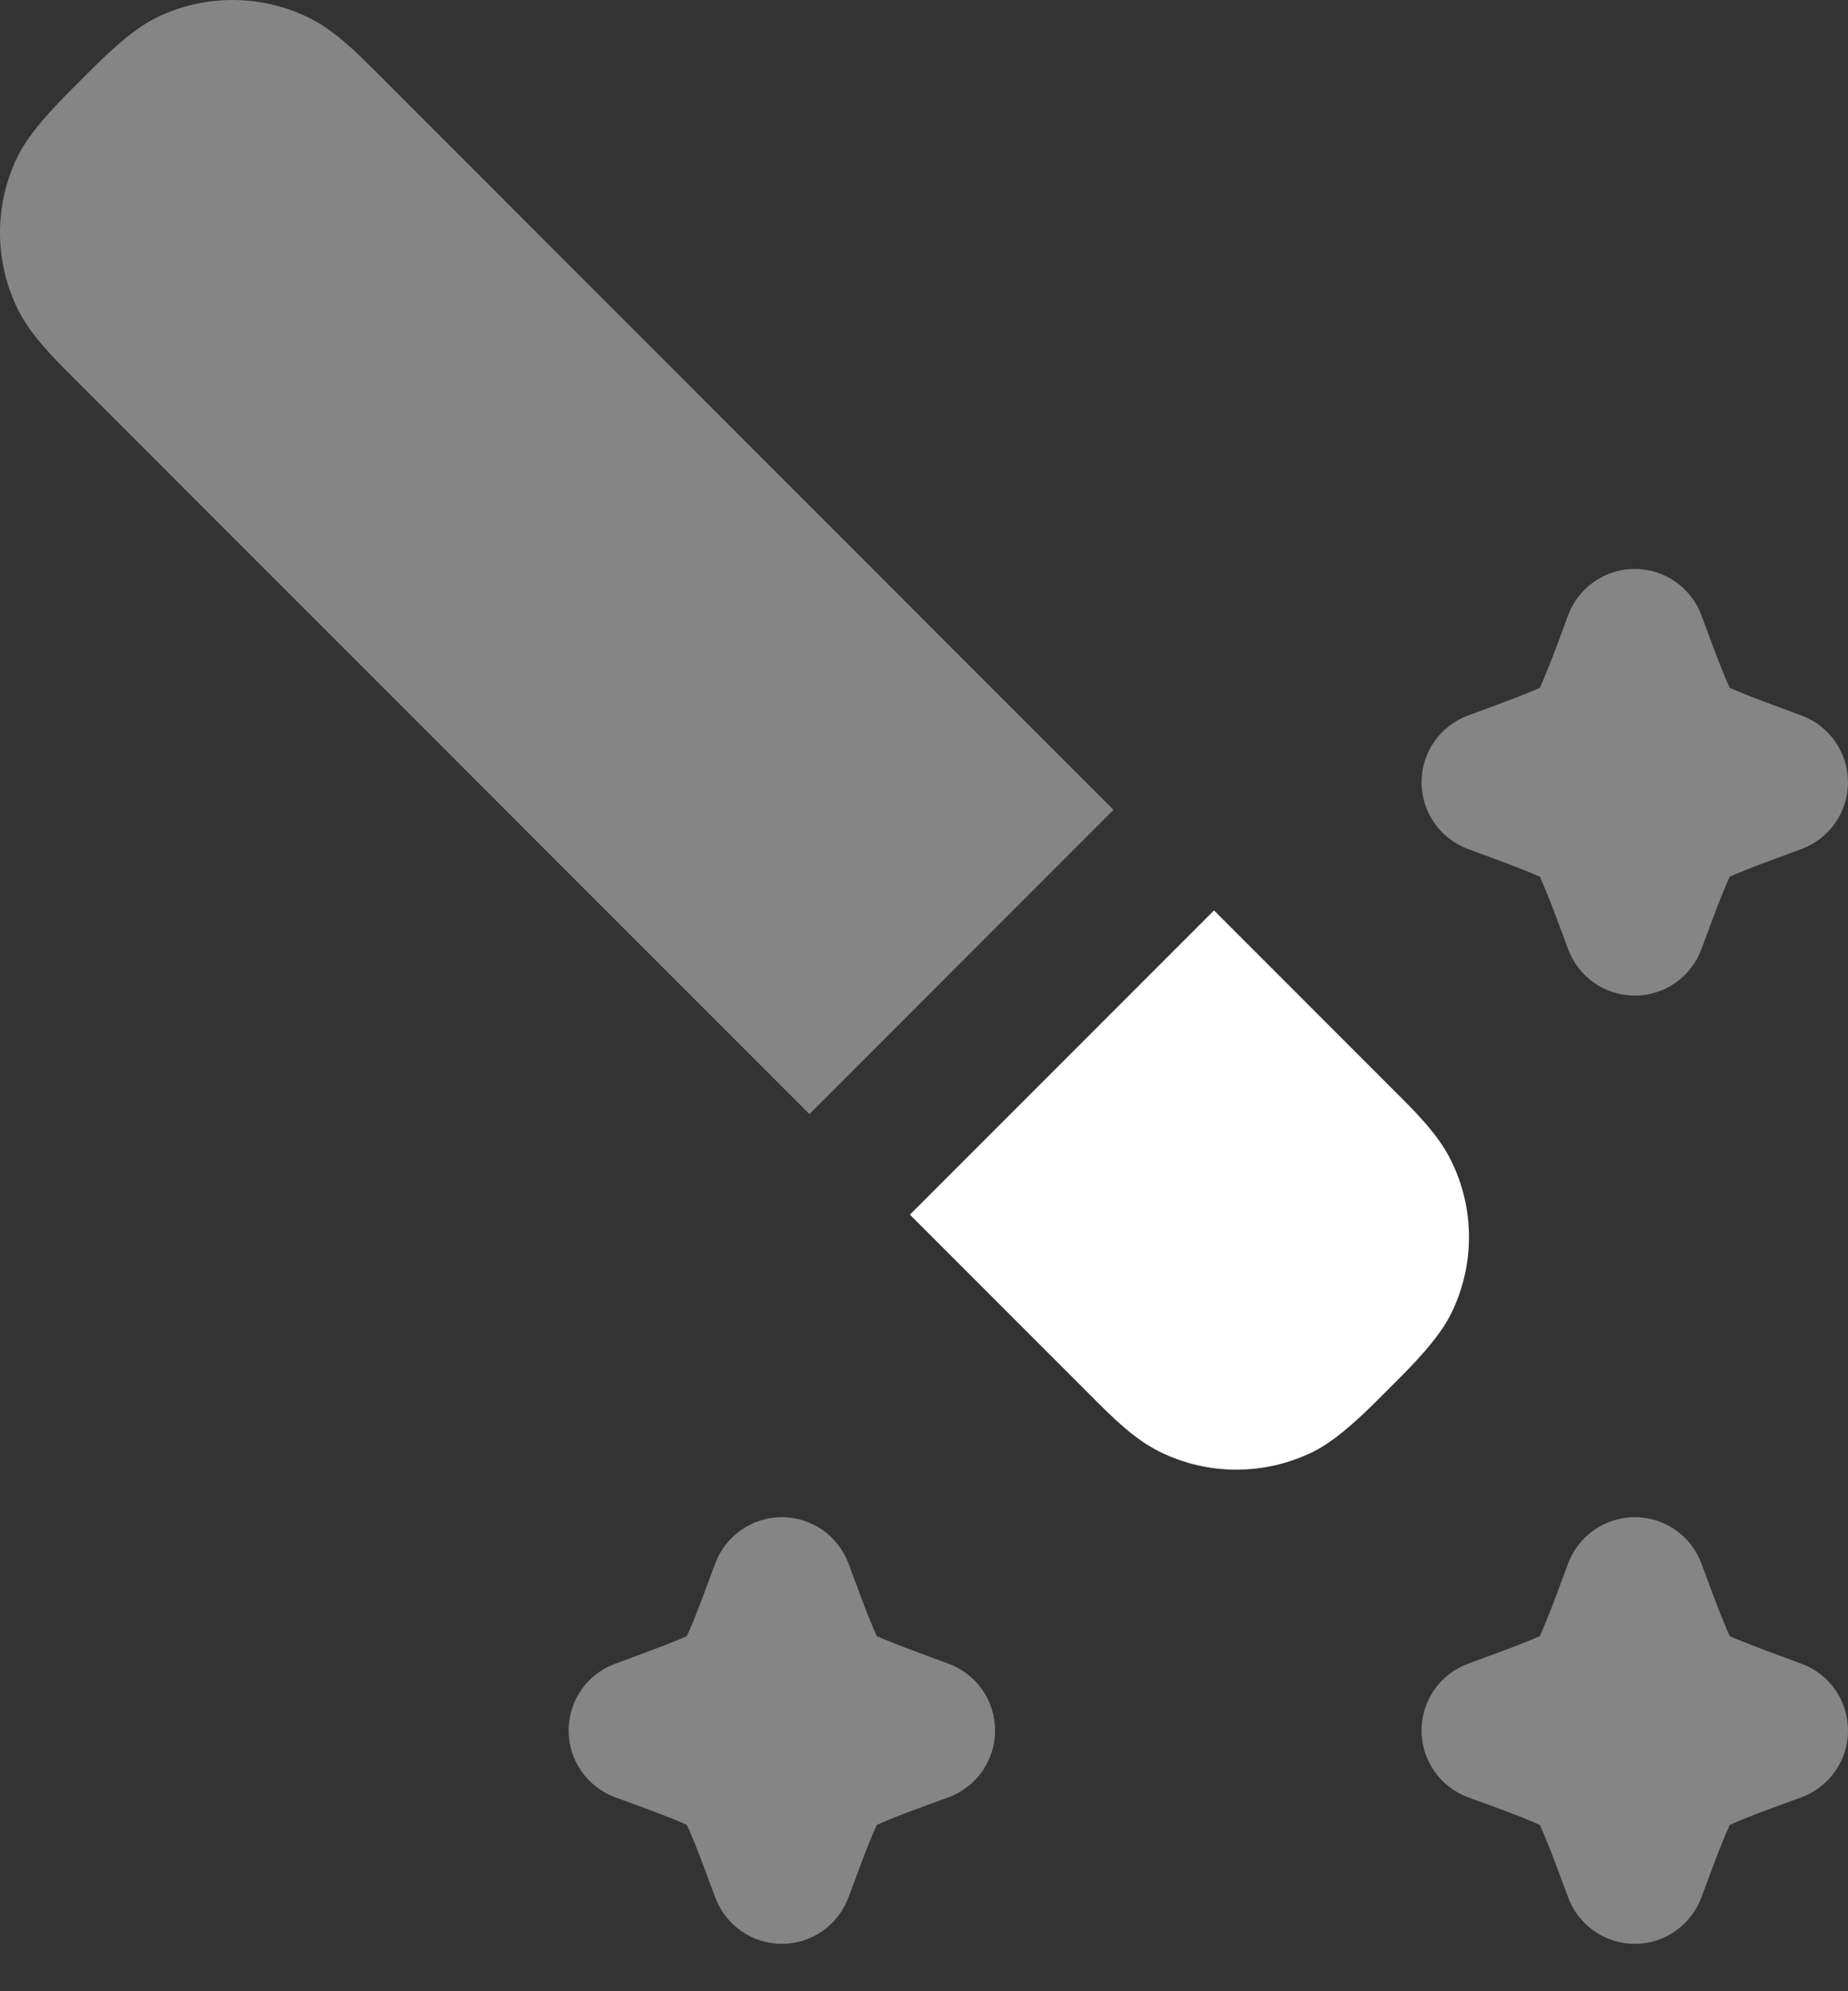
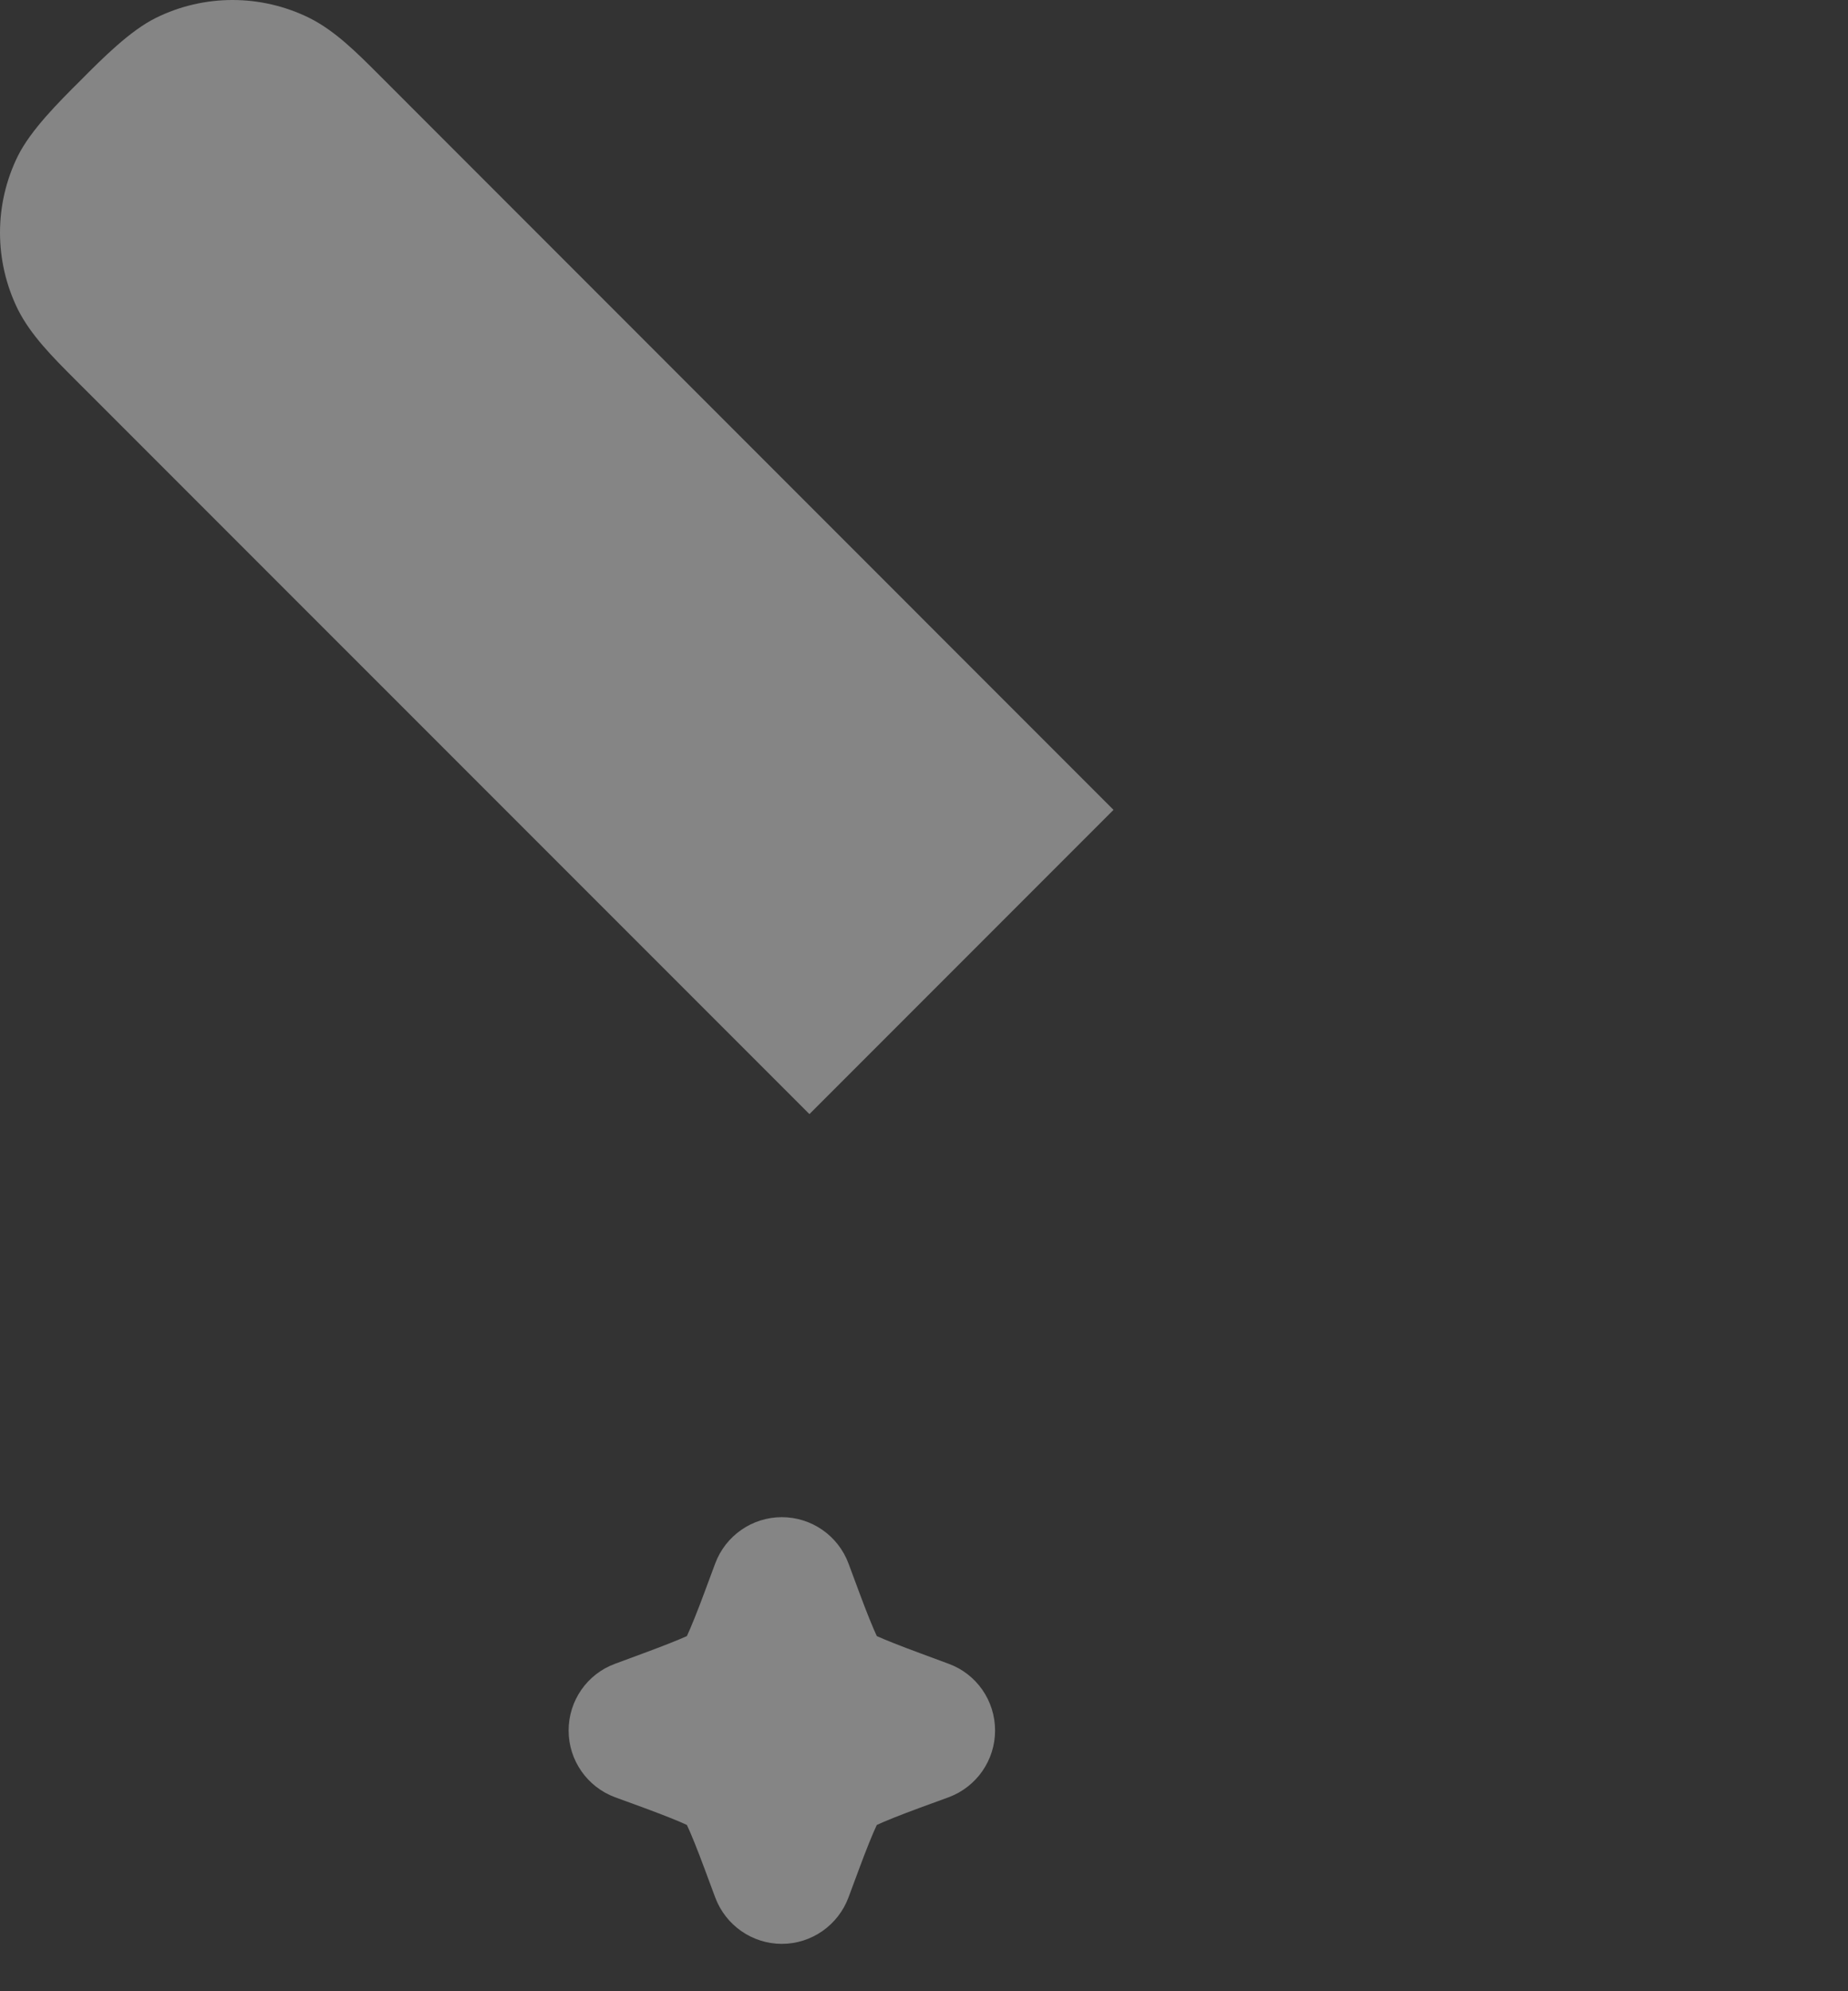
<svg xmlns="http://www.w3.org/2000/svg" fill="none" height="100%" overflow="visible" preserveAspectRatio="none" style="display: block;" viewBox="0 0 13 14" width="100%">
  <rect x="0" y="0" width="13" height="14" fill="#333333" stroke="none" />
  <g id="elements">
-     <path d="M11.5 7C11.291 7 11.104 6.87 11.031 6.673L10.957 6.474C10.906 6.336 10.857 6.218 10.832 6.164C10.778 6.139 10.664 6.094 10.526 6.043L10.326 5.969C10.13 5.896 10 5.709 10 5.5C10 5.291 10.13 5.104 10.326 5.031L10.526 4.957C10.664 4.906 10.778 4.861 10.832 4.836C10.857 4.782 10.906 4.664 10.957 4.526L11.031 4.326C11.104 4.13 11.291 4 11.5 4C11.709 4 11.896 4.13 11.969 4.326L12.043 4.526C12.094 4.664 12.143 4.782 12.168 4.836C12.222 4.861 12.336 4.906 12.474 4.957L12.674 5.031C12.87 5.104 13 5.291 13 5.5C13 5.709 12.87 5.896 12.674 5.969L12.474 6.043C12.336 6.094 12.222 6.139 12.168 6.164C12.143 6.218 12.094 6.336 12.043 6.474L11.969 6.673C11.896 6.87 11.709 7 11.5 7Z" fill="white" id="Star 25 (Stroke)" opacity="0.4" />
-     <path d="M8.158 10.207C8.498 10.375 8.897 10.375 9.238 10.207C9.419 10.117 9.614 9.922 9.767 9.767C9.922 9.614 10.117 9.419 10.207 9.238C10.376 8.897 10.376 8.498 10.207 8.158C10.117 7.976 9.961 7.821 9.807 7.668L8.54 6.401L6.401 8.54L7.668 9.807C7.821 9.961 7.976 10.117 8.158 10.207Z" fill="white" id="Subtract" />
    <path d="M5.694 7.833L7.833 5.694L2.666 0.526C2.512 0.372 2.357 0.216 2.176 0.126C1.835 -0.042 1.436 -0.042 1.096 0.126C0.914 0.216 0.719 0.412 0.566 0.566C0.412 0.719 0.217 0.914 0.126 1.096C-0.042 1.436 -0.042 1.835 0.126 2.176C0.217 2.357 0.372 2.512 0.526 2.666L5.694 7.833Z" fill="white" id="Subtract_2" opacity="0.4" />
    <path d="M5.5 13.667C5.291 13.667 5.104 13.536 5.031 13.34L4.957 13.141C4.906 13.003 4.858 12.885 4.832 12.831C4.778 12.805 4.664 12.76 4.526 12.709L4.326 12.636C4.13 12.563 4 12.376 4 12.167C4 11.957 4.13 11.77 4.326 11.698L4.526 11.624C4.664 11.573 4.778 11.528 4.832 11.503C4.858 11.448 4.906 11.33 4.957 11.192L5.031 10.993C5.104 10.797 5.291 10.667 5.5 10.667C5.709 10.667 5.896 10.797 5.969 10.993L6.043 11.192C6.094 11.33 6.142 11.448 6.168 11.503C6.222 11.528 6.336 11.573 6.474 11.624L6.674 11.698C6.87 11.77 7 11.957 7 12.167C7 12.376 6.87 12.563 6.674 12.636L6.474 12.709C6.336 12.76 6.222 12.805 6.168 12.831C6.142 12.885 6.094 13.003 6.043 13.141L5.969 13.34C5.896 13.536 5.709 13.667 5.5 13.667Z" fill="white" id="Star 25 (Stroke)_2" opacity="0.4" />
-     <path d="M11.5 13.667C11.291 13.667 11.104 13.536 11.031 13.34L10.957 13.141C10.906 13.003 10.857 12.885 10.832 12.831C10.778 12.805 10.664 12.76 10.526 12.709L10.326 12.636C10.13 12.563 10 12.376 10 12.167C10 11.957 10.13 11.77 10.326 11.698L10.526 11.624C10.664 11.573 10.778 11.528 10.832 11.503C10.857 11.448 10.906 11.33 10.957 11.192L11.031 10.993C11.104 10.797 11.291 10.667 11.5 10.667C11.709 10.667 11.896 10.797 11.969 10.993L12.043 11.192C12.094 11.33 12.143 11.448 12.168 11.503C12.222 11.528 12.336 11.573 12.474 11.624L12.674 11.698C12.87 11.77 13 11.957 13 12.167C13 12.376 12.87 12.563 12.674 12.636L12.474 12.709C12.336 12.76 12.222 12.805 12.168 12.831C12.143 12.885 12.094 13.003 12.043 13.141L11.969 13.34C11.896 13.536 11.709 13.667 11.5 13.667Z" fill="white" id="Star 25 (Stroke)_3" opacity="0.4" />
  </g>
</svg>